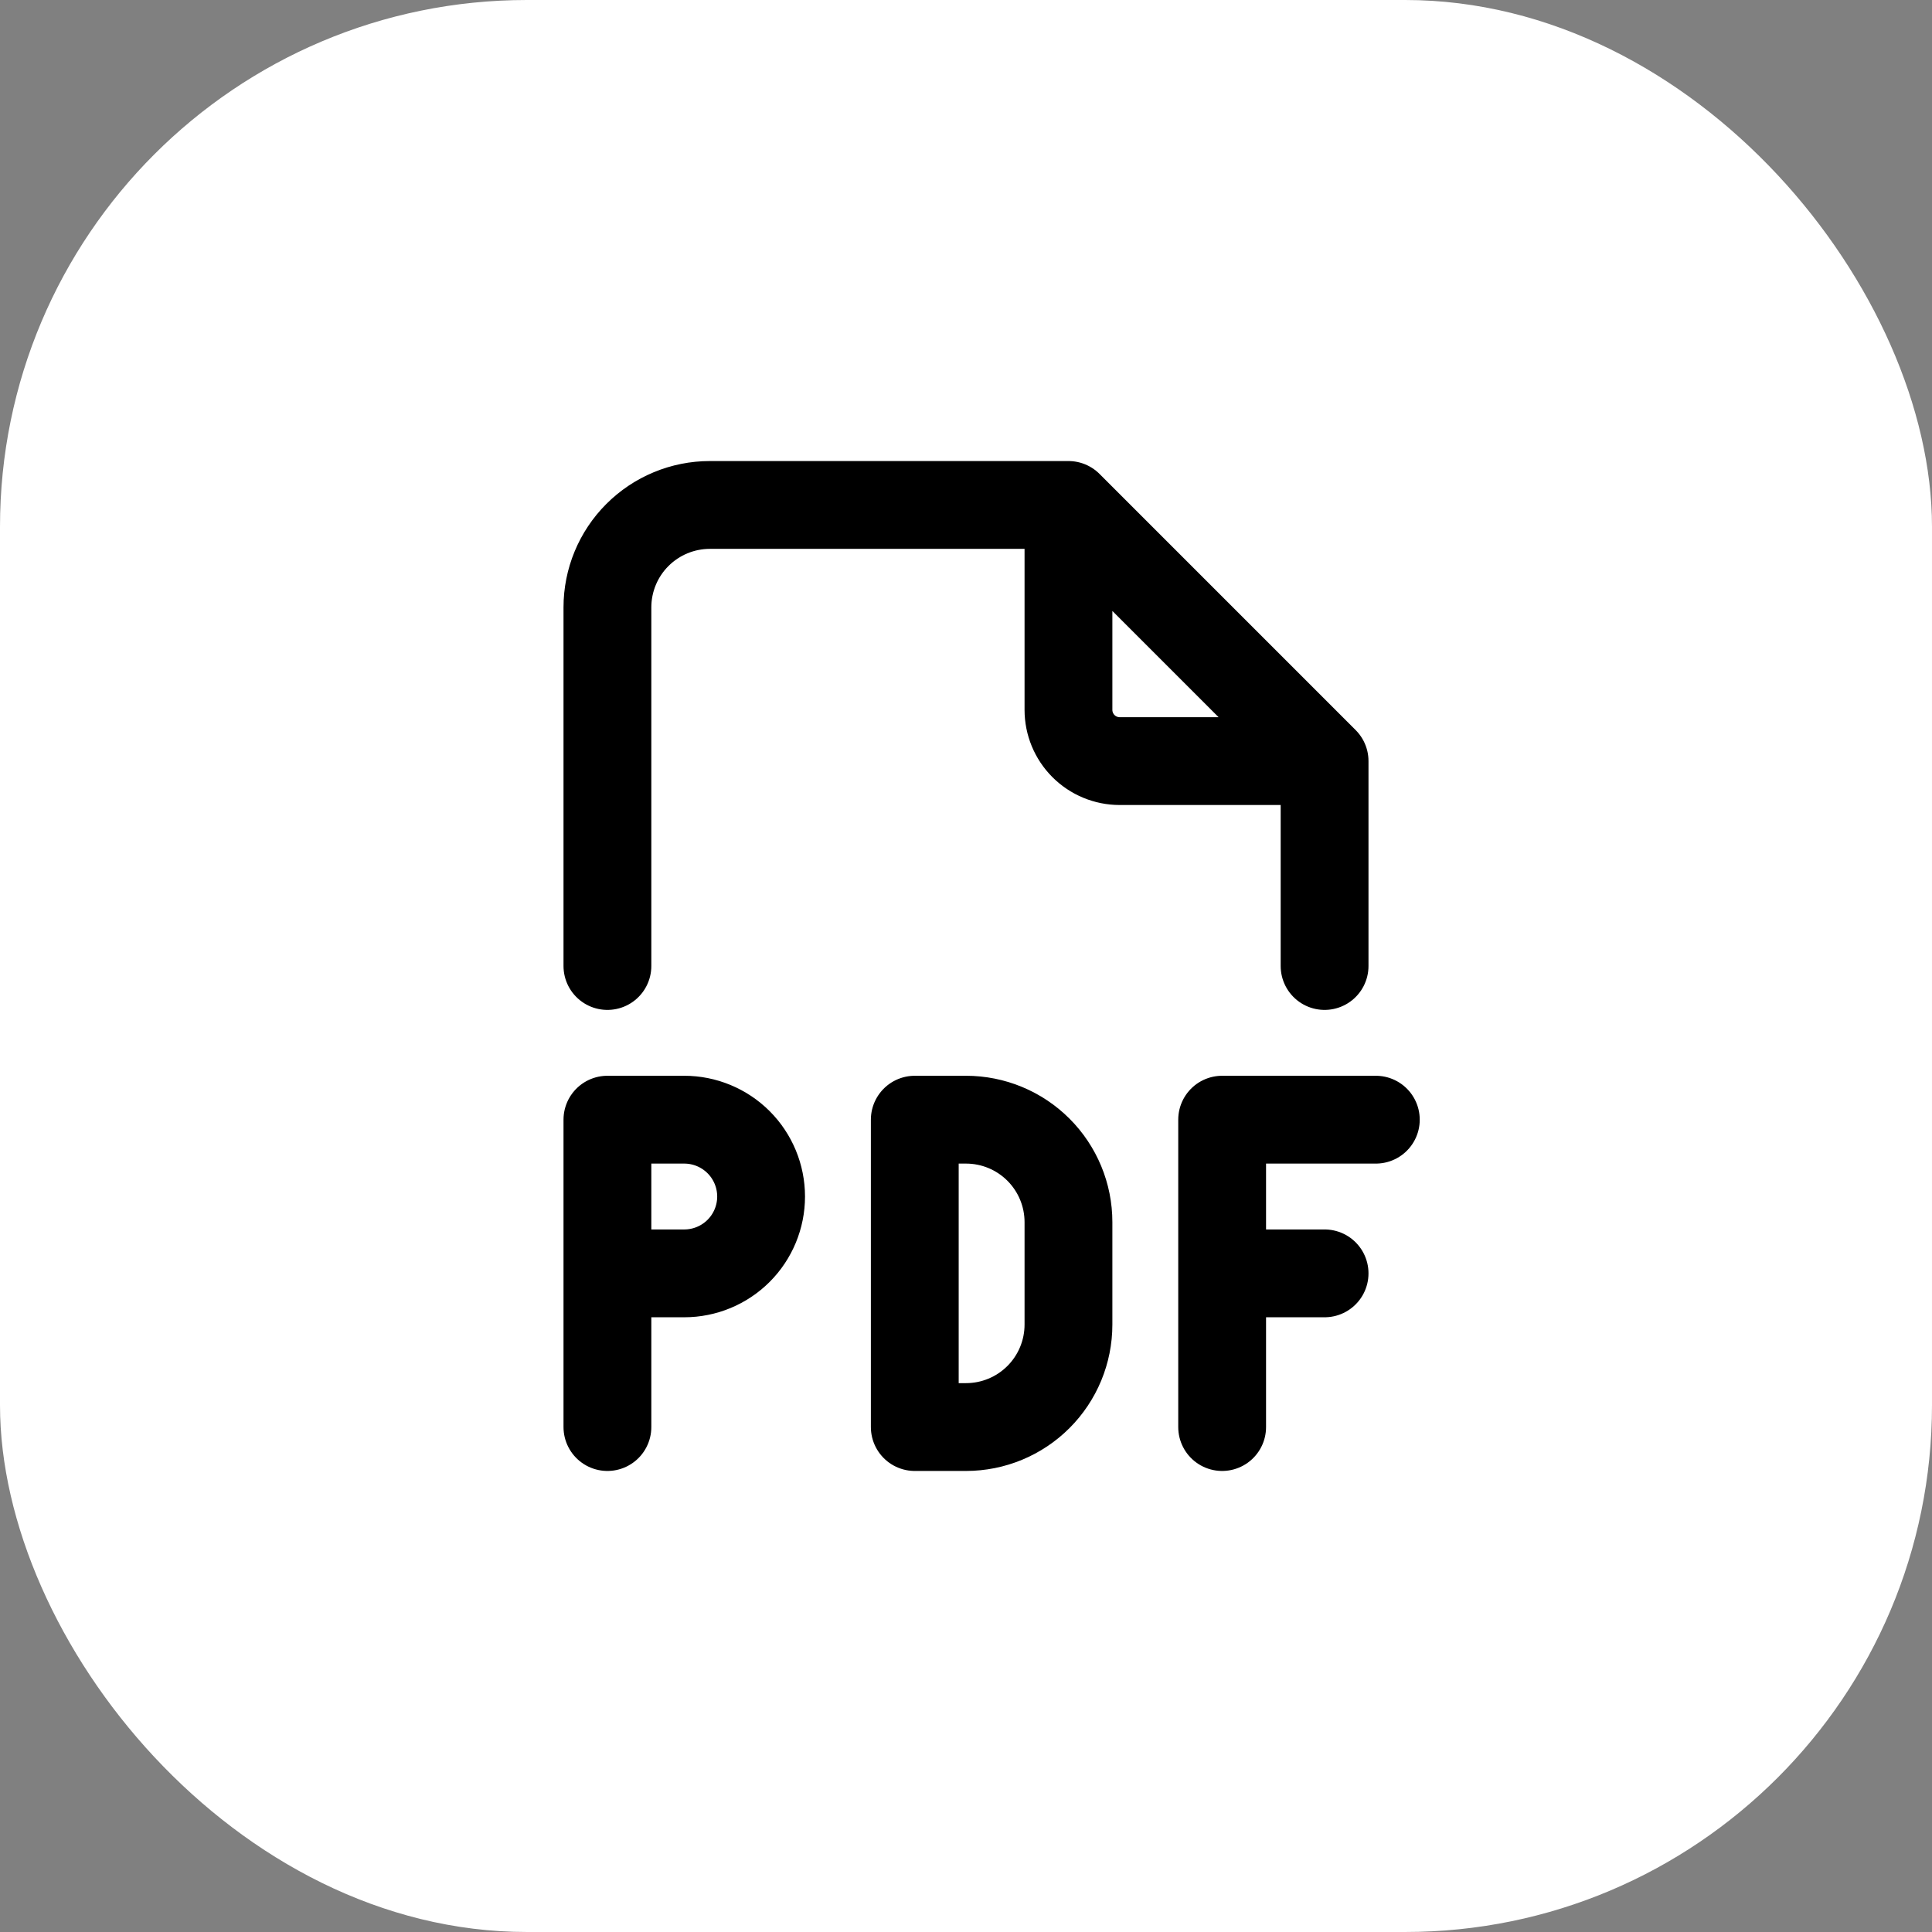
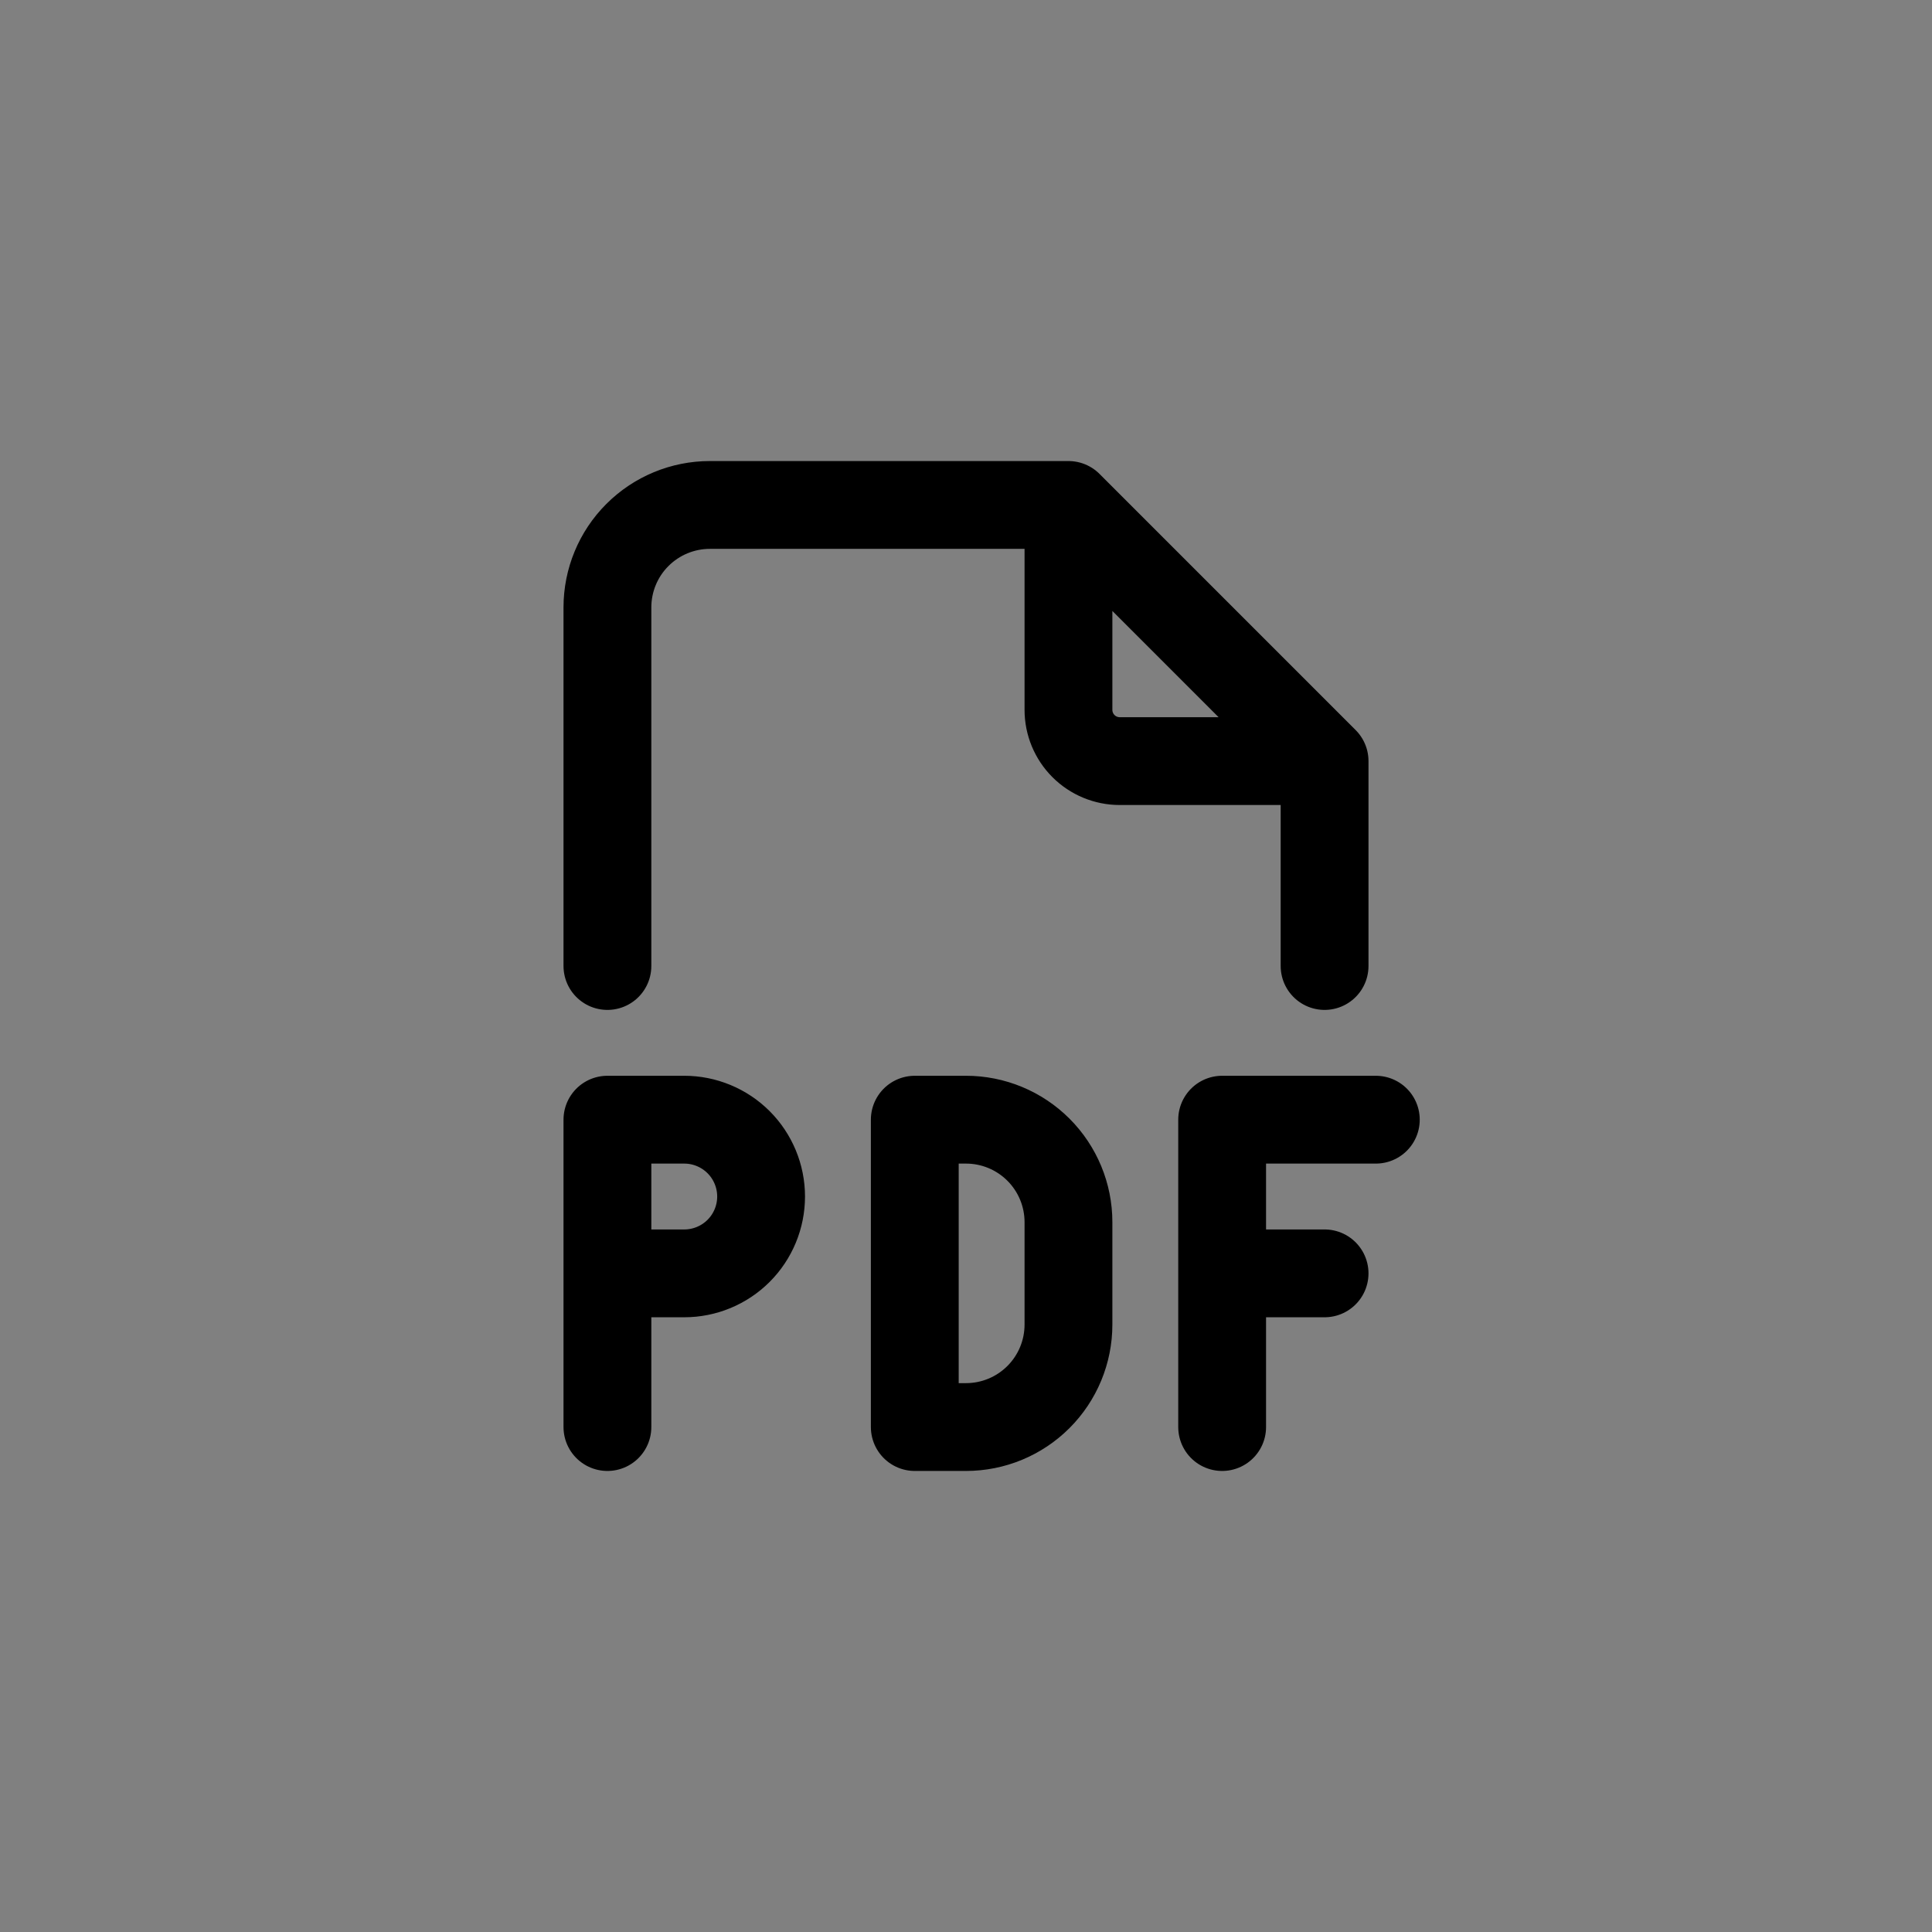
<svg xmlns="http://www.w3.org/2000/svg" width="88" height="88" viewBox="0 0 88 88" fill="none">
  <rect x="0" y="0" width="88" height="88" fill="#808080" stroke="none" />
-   <rect width="88" height="88" rx="24" fill="white" />
  <path d="M48.667 23V32.333C48.667 32.952 48.913 33.546 49.35 33.983C49.788 34.421 50.381 34.667 51 34.667H60.333M48.667 23H32.333C31.096 23 29.909 23.492 29.034 24.367C28.158 25.242 27.667 26.429 27.667 27.667V44M48.667 23L60.333 34.667M60.333 34.667V44M27.667 58H31.167C32.095 58 32.985 57.631 33.642 56.975C34.298 56.319 34.667 55.428 34.667 54.5C34.667 53.572 34.298 52.681 33.642 52.025C32.985 51.369 32.095 51 31.167 51H27.667V65M55.667 58H60.333M62.667 51H55.667V65M41.667 51V65H44C45.238 65 46.425 64.508 47.3 63.633C48.175 62.758 48.667 61.571 48.667 60.333V55.667C48.667 54.429 48.175 53.242 47.3 52.367C46.425 51.492 45.238 51 44 51H41.667Z" stroke="black" stroke-width="4" stroke-linecap="round" stroke-linejoin="round" />
</svg>